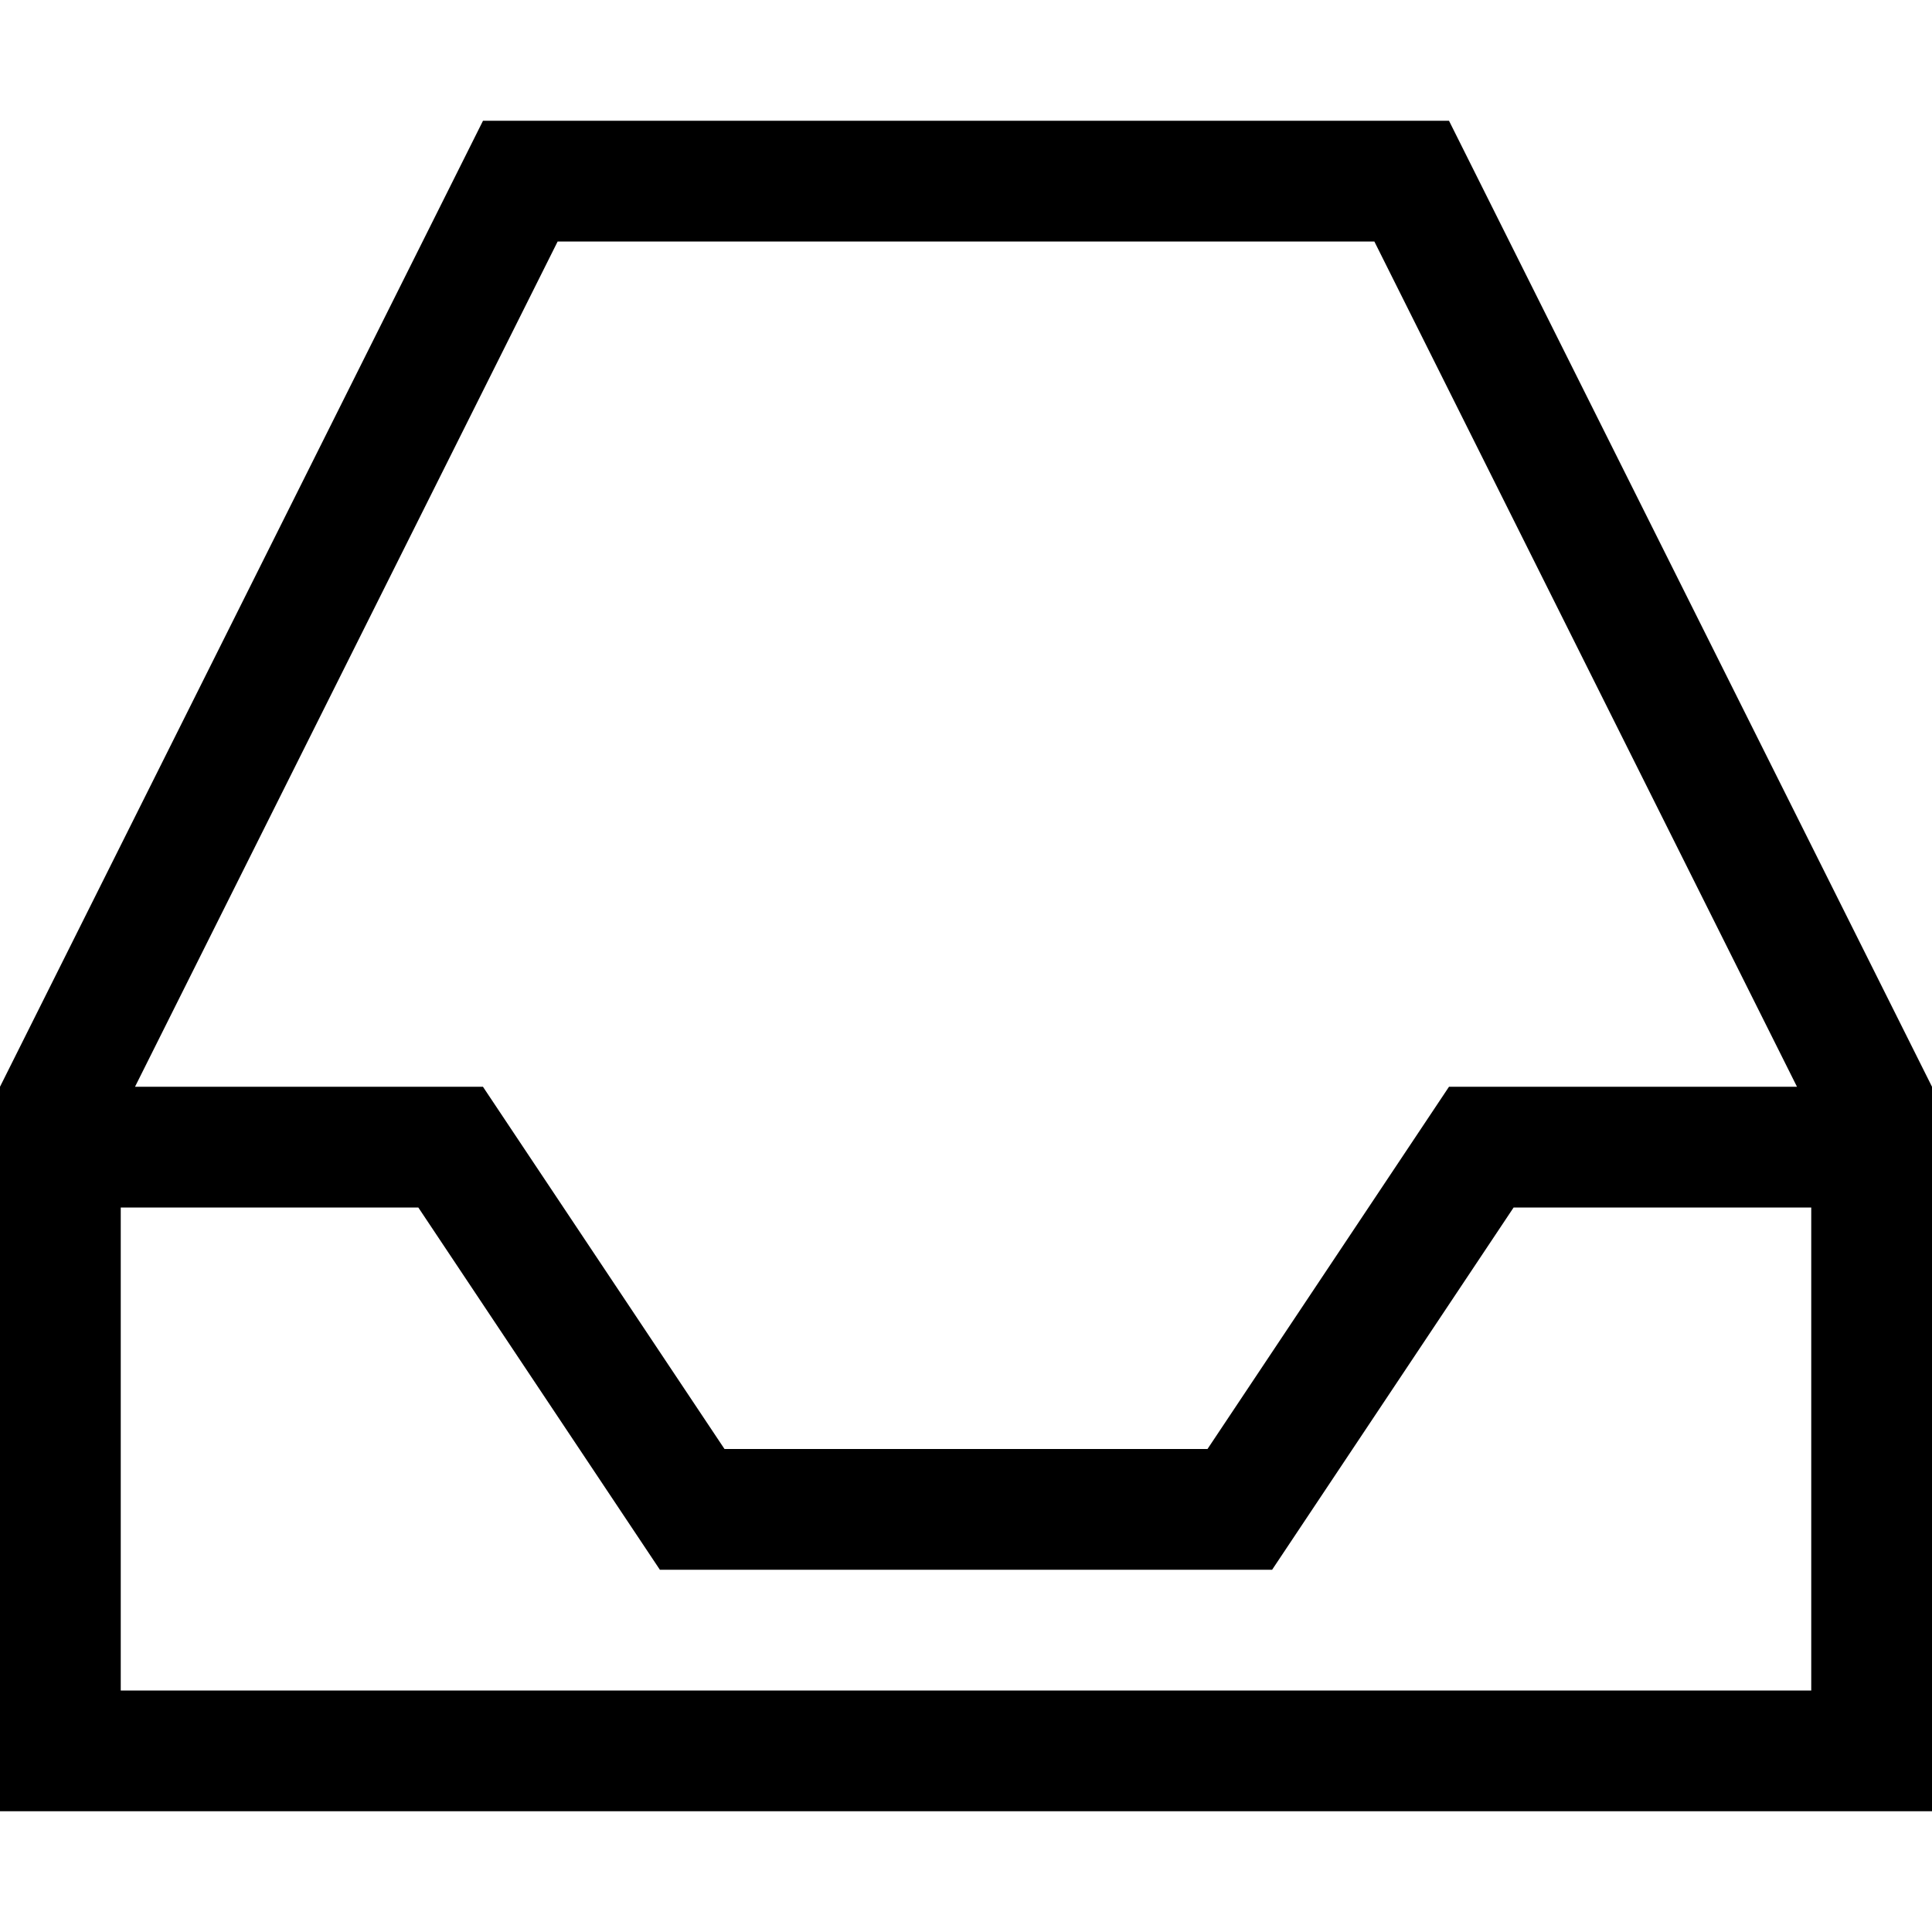
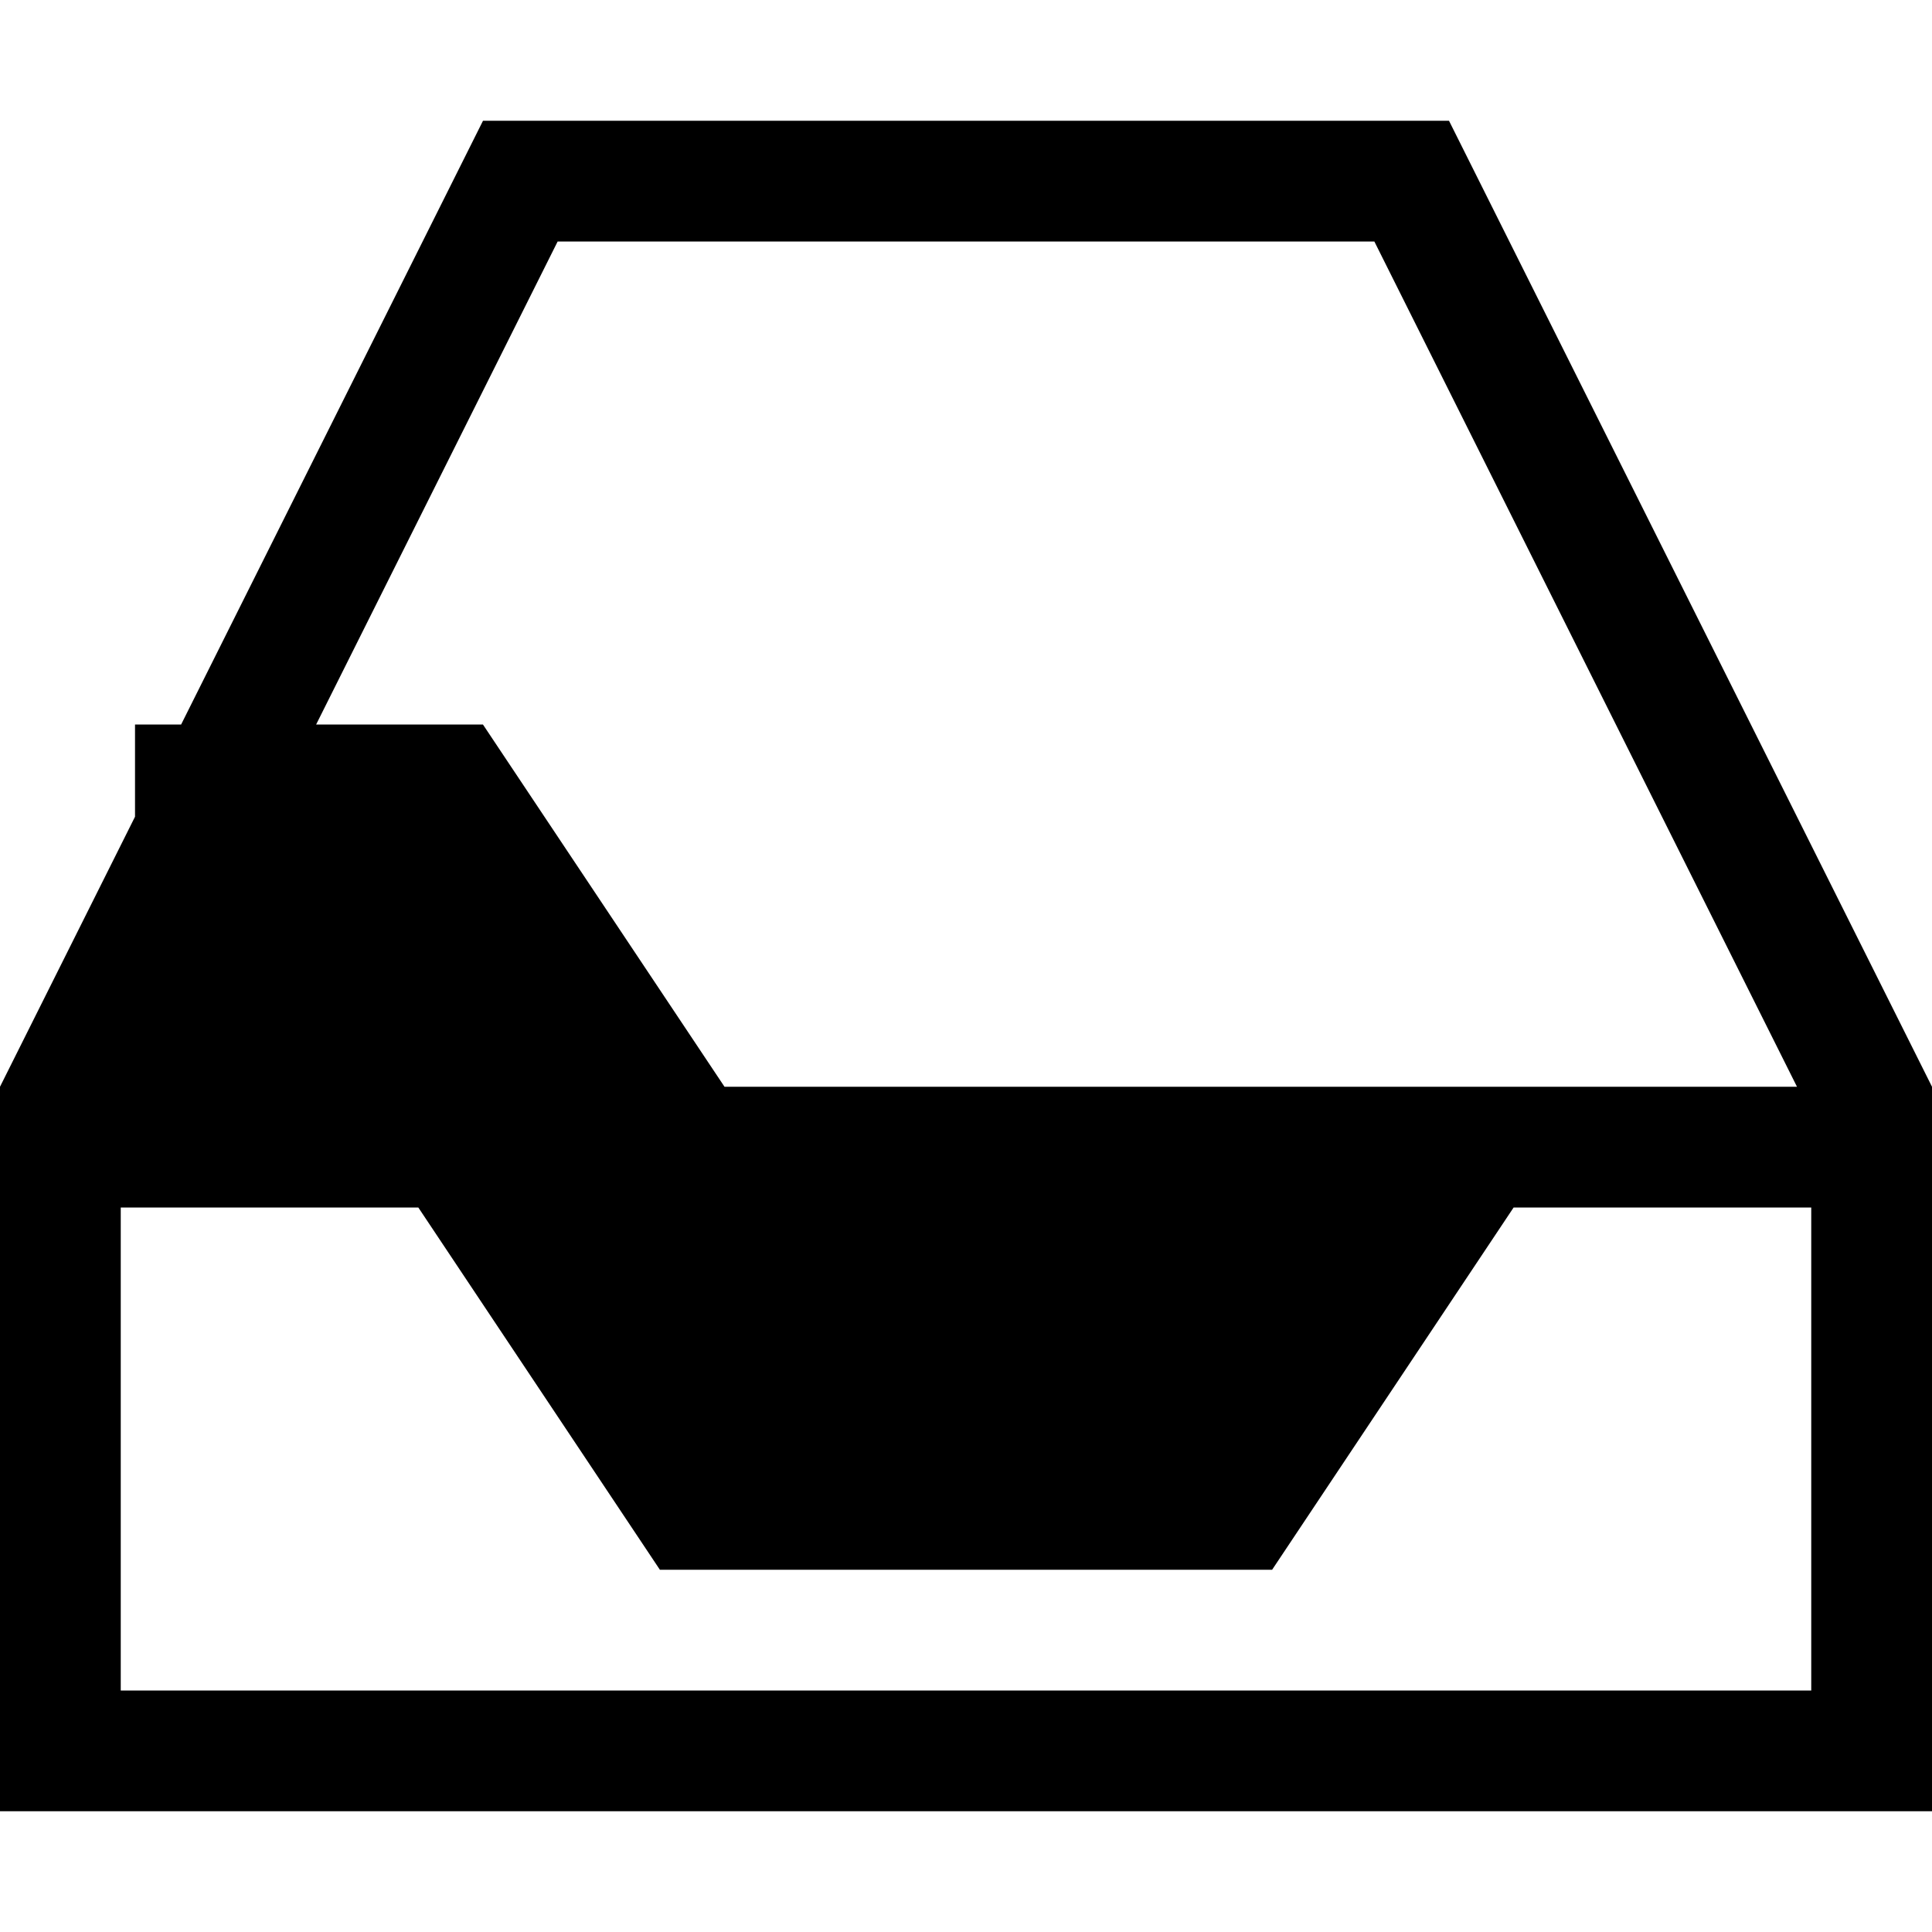
<svg xmlns="http://www.w3.org/2000/svg" version="1.1" id="Layer_1" x="0px" y="0px" width="512px" height="512px" viewBox="0 0 512 512" enable-background="new 0 0 512 512" xml:space="preserve">
-   <path d="M480,320v128H32V320h78.859l64.016,96h162.25l64-96H480 M384,32H128L0,288v192h512V288L384,32L384,32z M35.781,288l112-224  h216.438l112,224H384l-64,96H192l-64.016-96H35.781L35.781,288z" />
+   <path d="M480,320v128H32V320h78.859l64.016,96h162.25l64-96H480 M384,32H128L0,288v192h512V288L384,32L384,32z M35.781,288l112-224  h216.438l112,224H384H192l-64.016-96H35.781L35.781,288z" />
</svg>